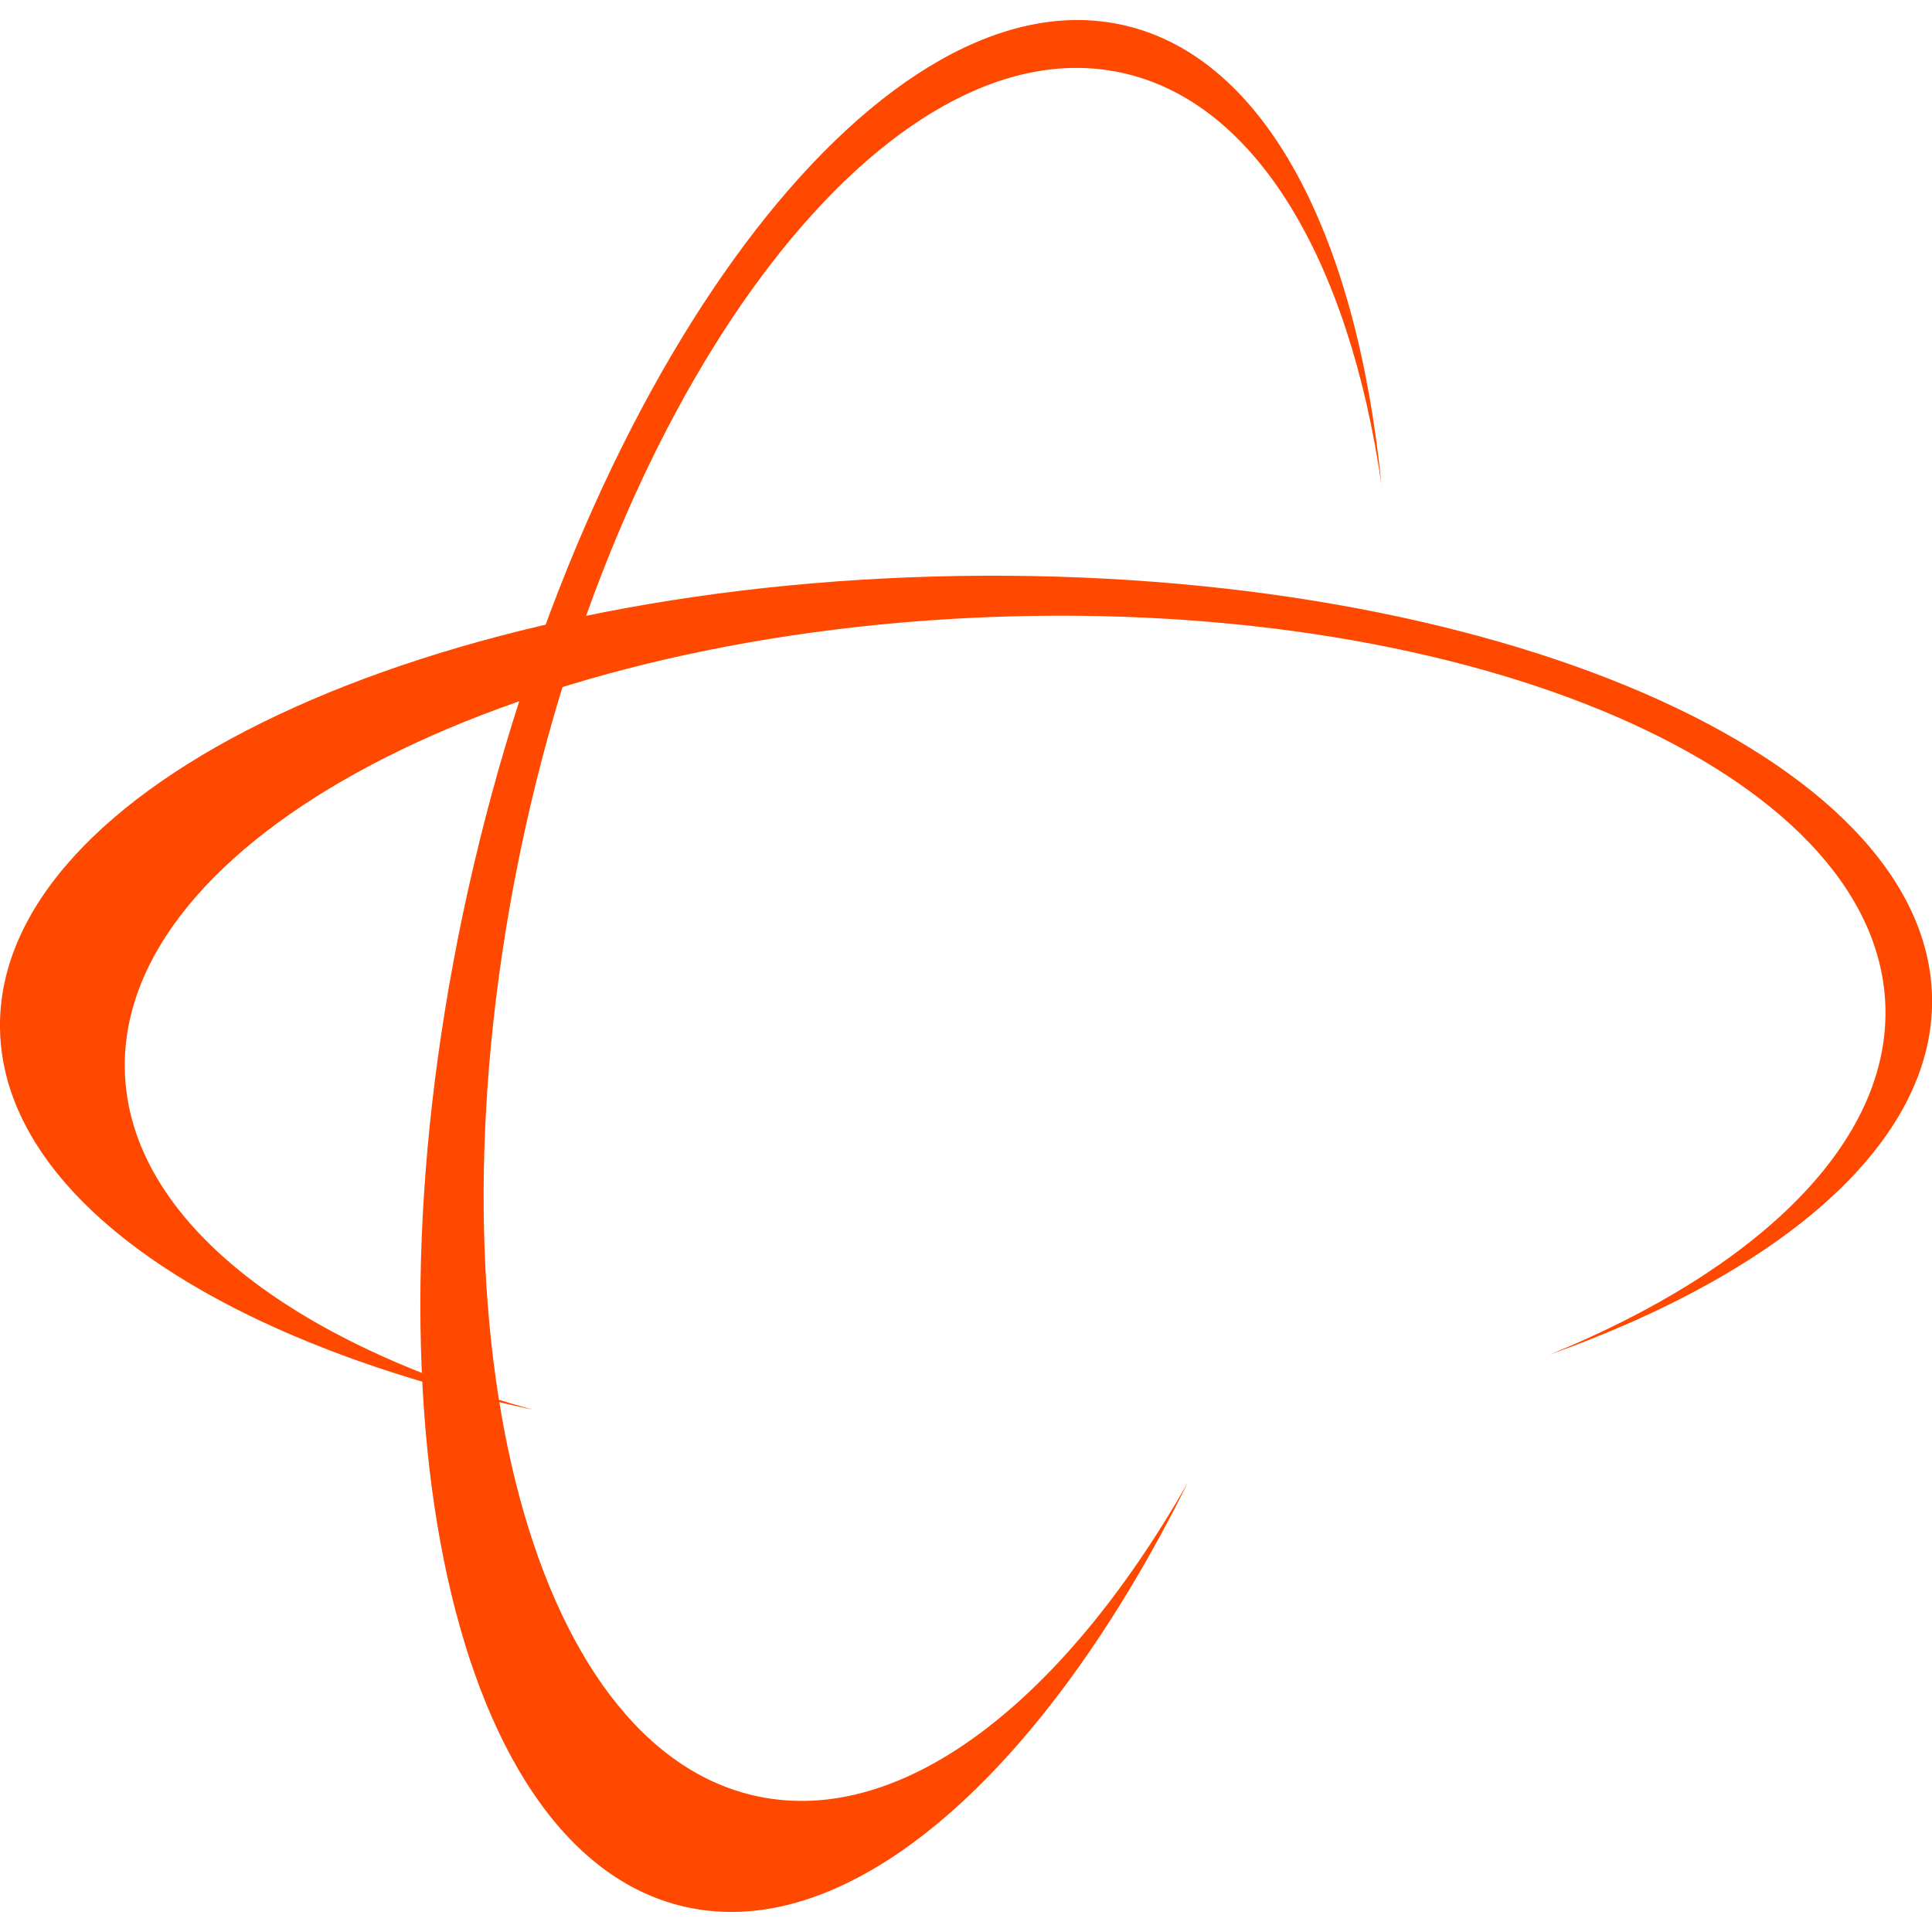
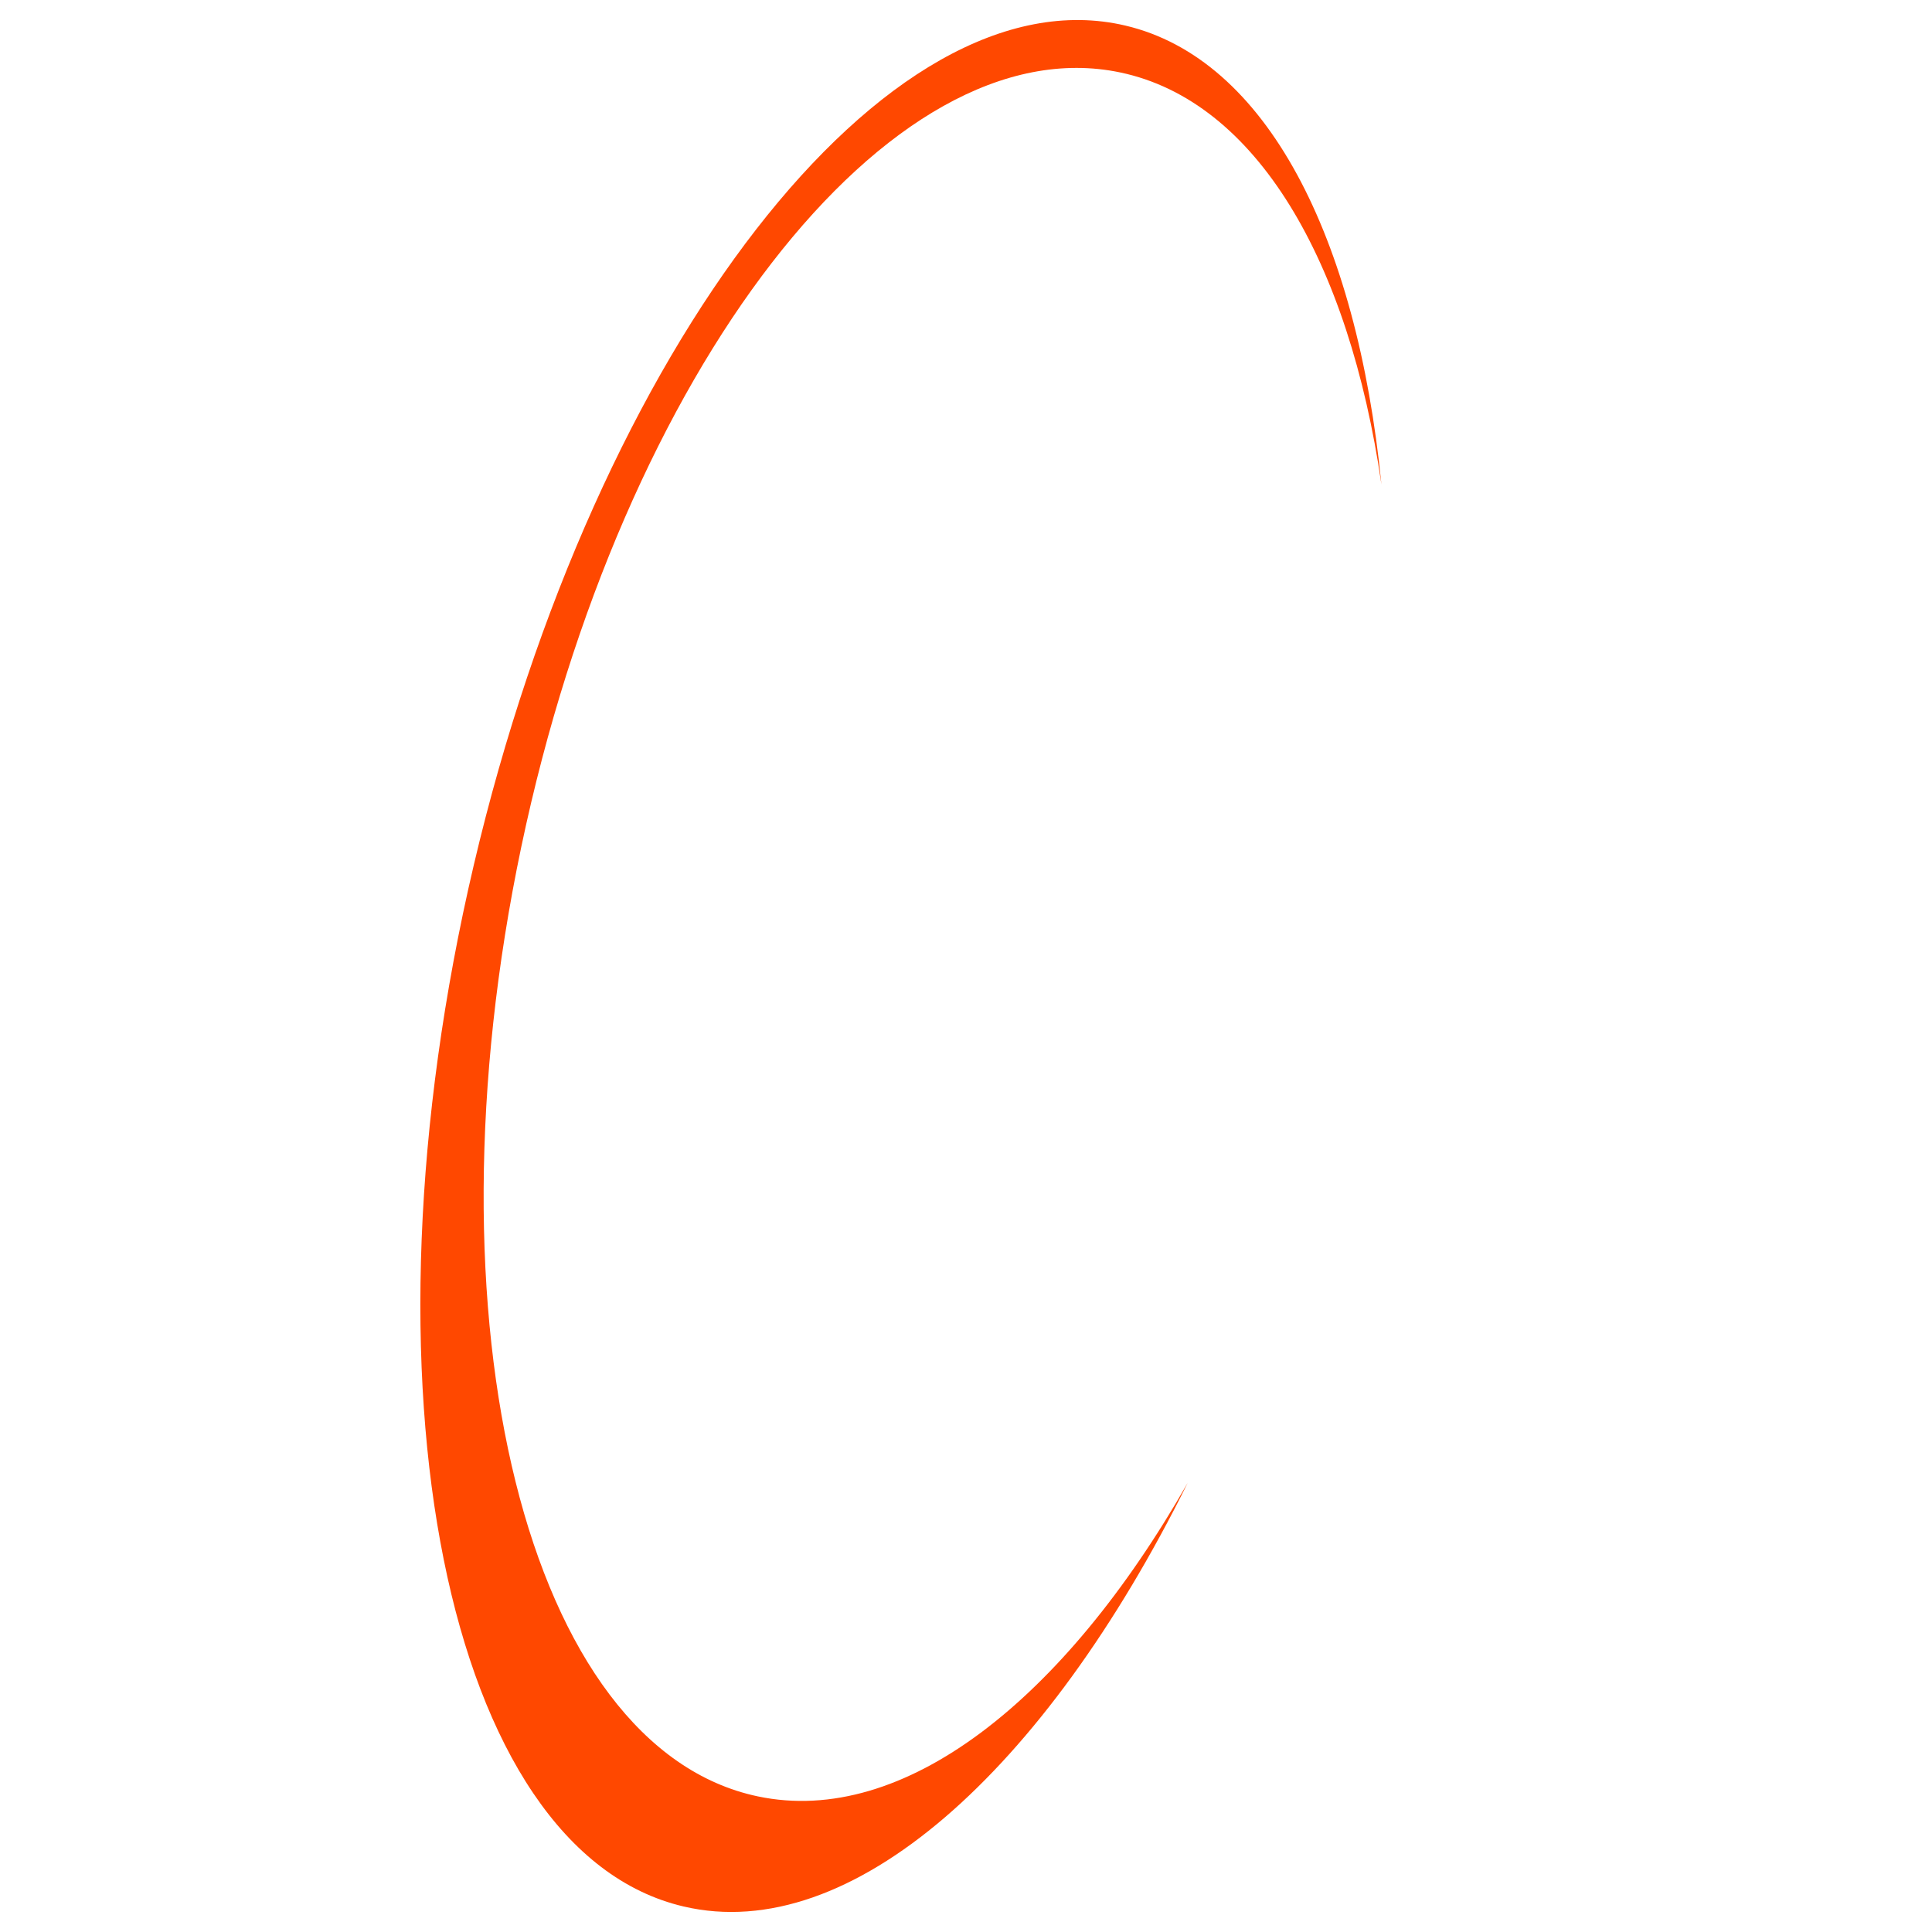
<svg xmlns="http://www.w3.org/2000/svg" version="1.1" id="Calque_1" x="0px" y="0px" width="32px" height="32px" viewBox="0 0 32 32" enable-background="new 0 0 32 32" xml:space="preserve">
  <g>
    <path fill="#FF4800" d="M12.553,29.754c-3.821-0.803-5.575-7.846-3.918-15.731c1.658-7.885,6.099-13.627,9.92-12.823   c2.253,0.473,3.787,3.117,4.326,6.824c-0.408-4.105-1.906-7.053-4.244-7.601C14.698-0.502,9.869,5.722,7.848,14.325   c-2.021,8.604-0.466,16.328,3.473,17.252c2.771,0.652,5.985-2.244,8.351-7.016C17.621,28.16,14.965,30.261,12.553,29.754z" />
-     <path fill="#FF4800" d="M2.069,17.777c-0.149-3.859,6.256-7.241,14.308-7.556c8.051-0.313,14.699,2.562,14.85,6.421   c0.088,2.276-2.104,4.386-5.568,5.798c3.882-1.382,6.377-3.529,6.342-5.905c-0.061-4.002-7.272-7.132-16.108-6.995   C7.056,9.679-0.06,13.033,0,17.035c0.043,2.816,3.632,5.201,8.835,6.317C4.847,22.255,2.164,20.214,2.069,17.777z" />
  </g>
</svg>